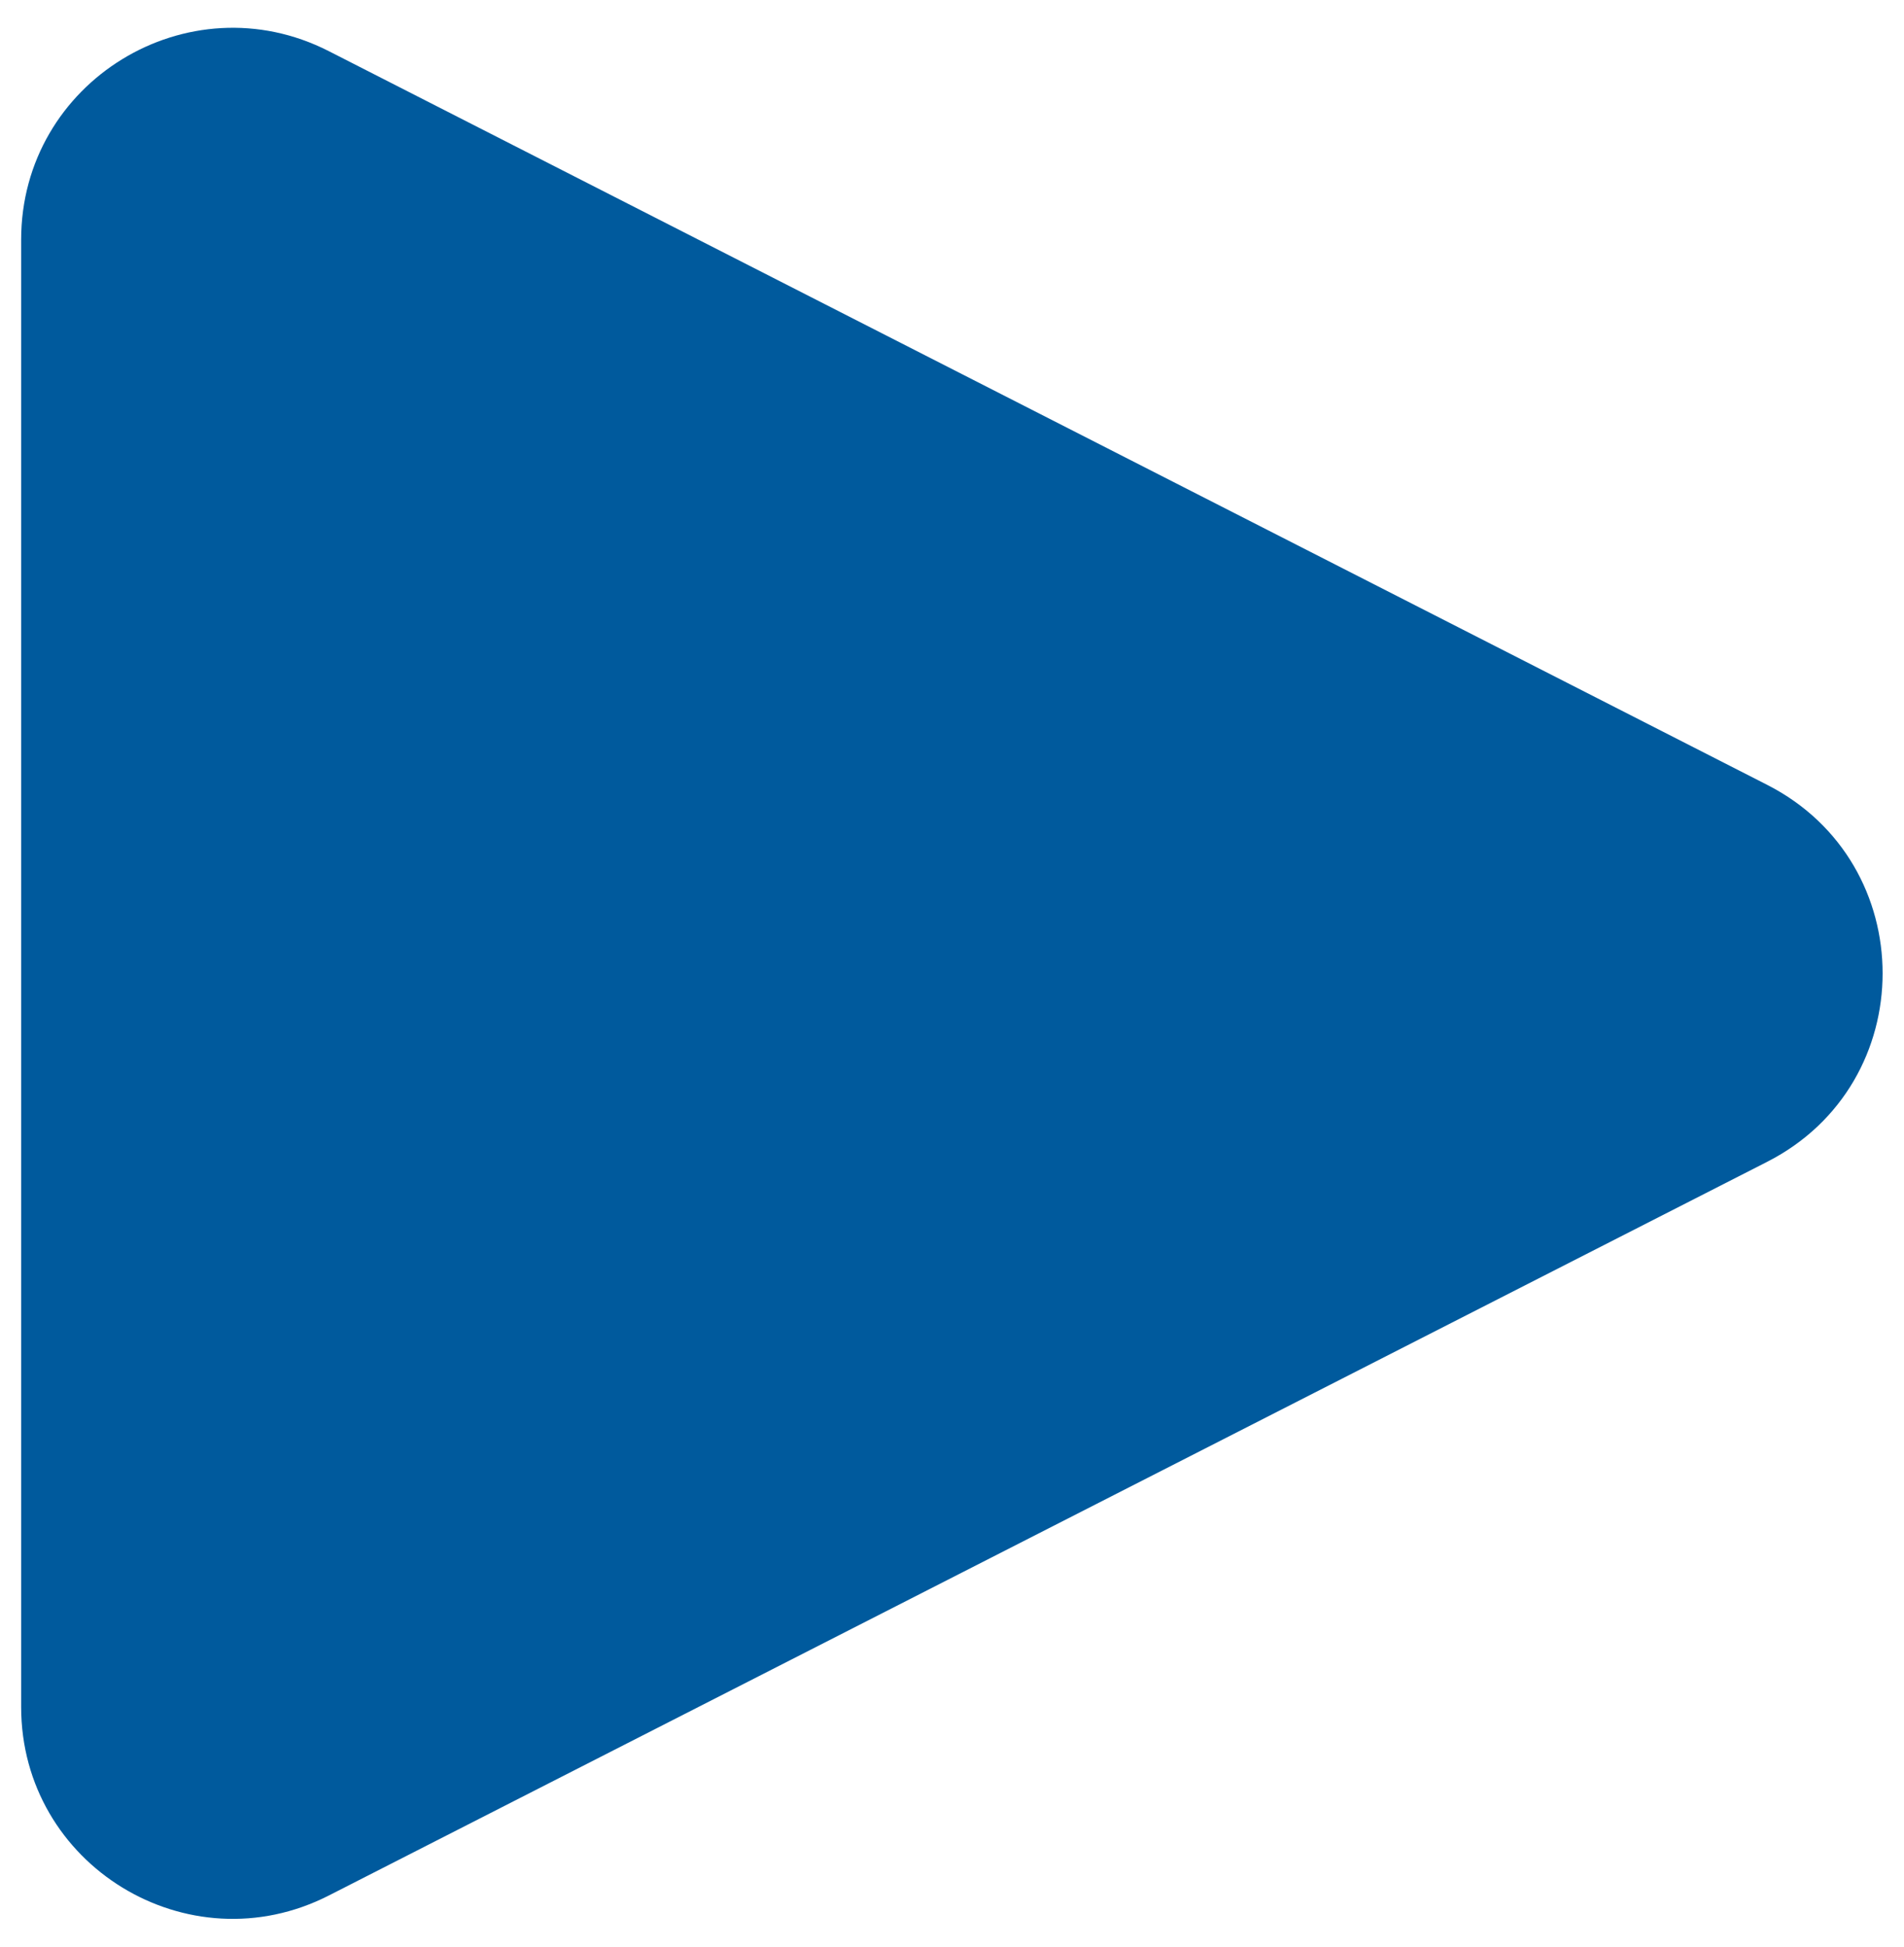
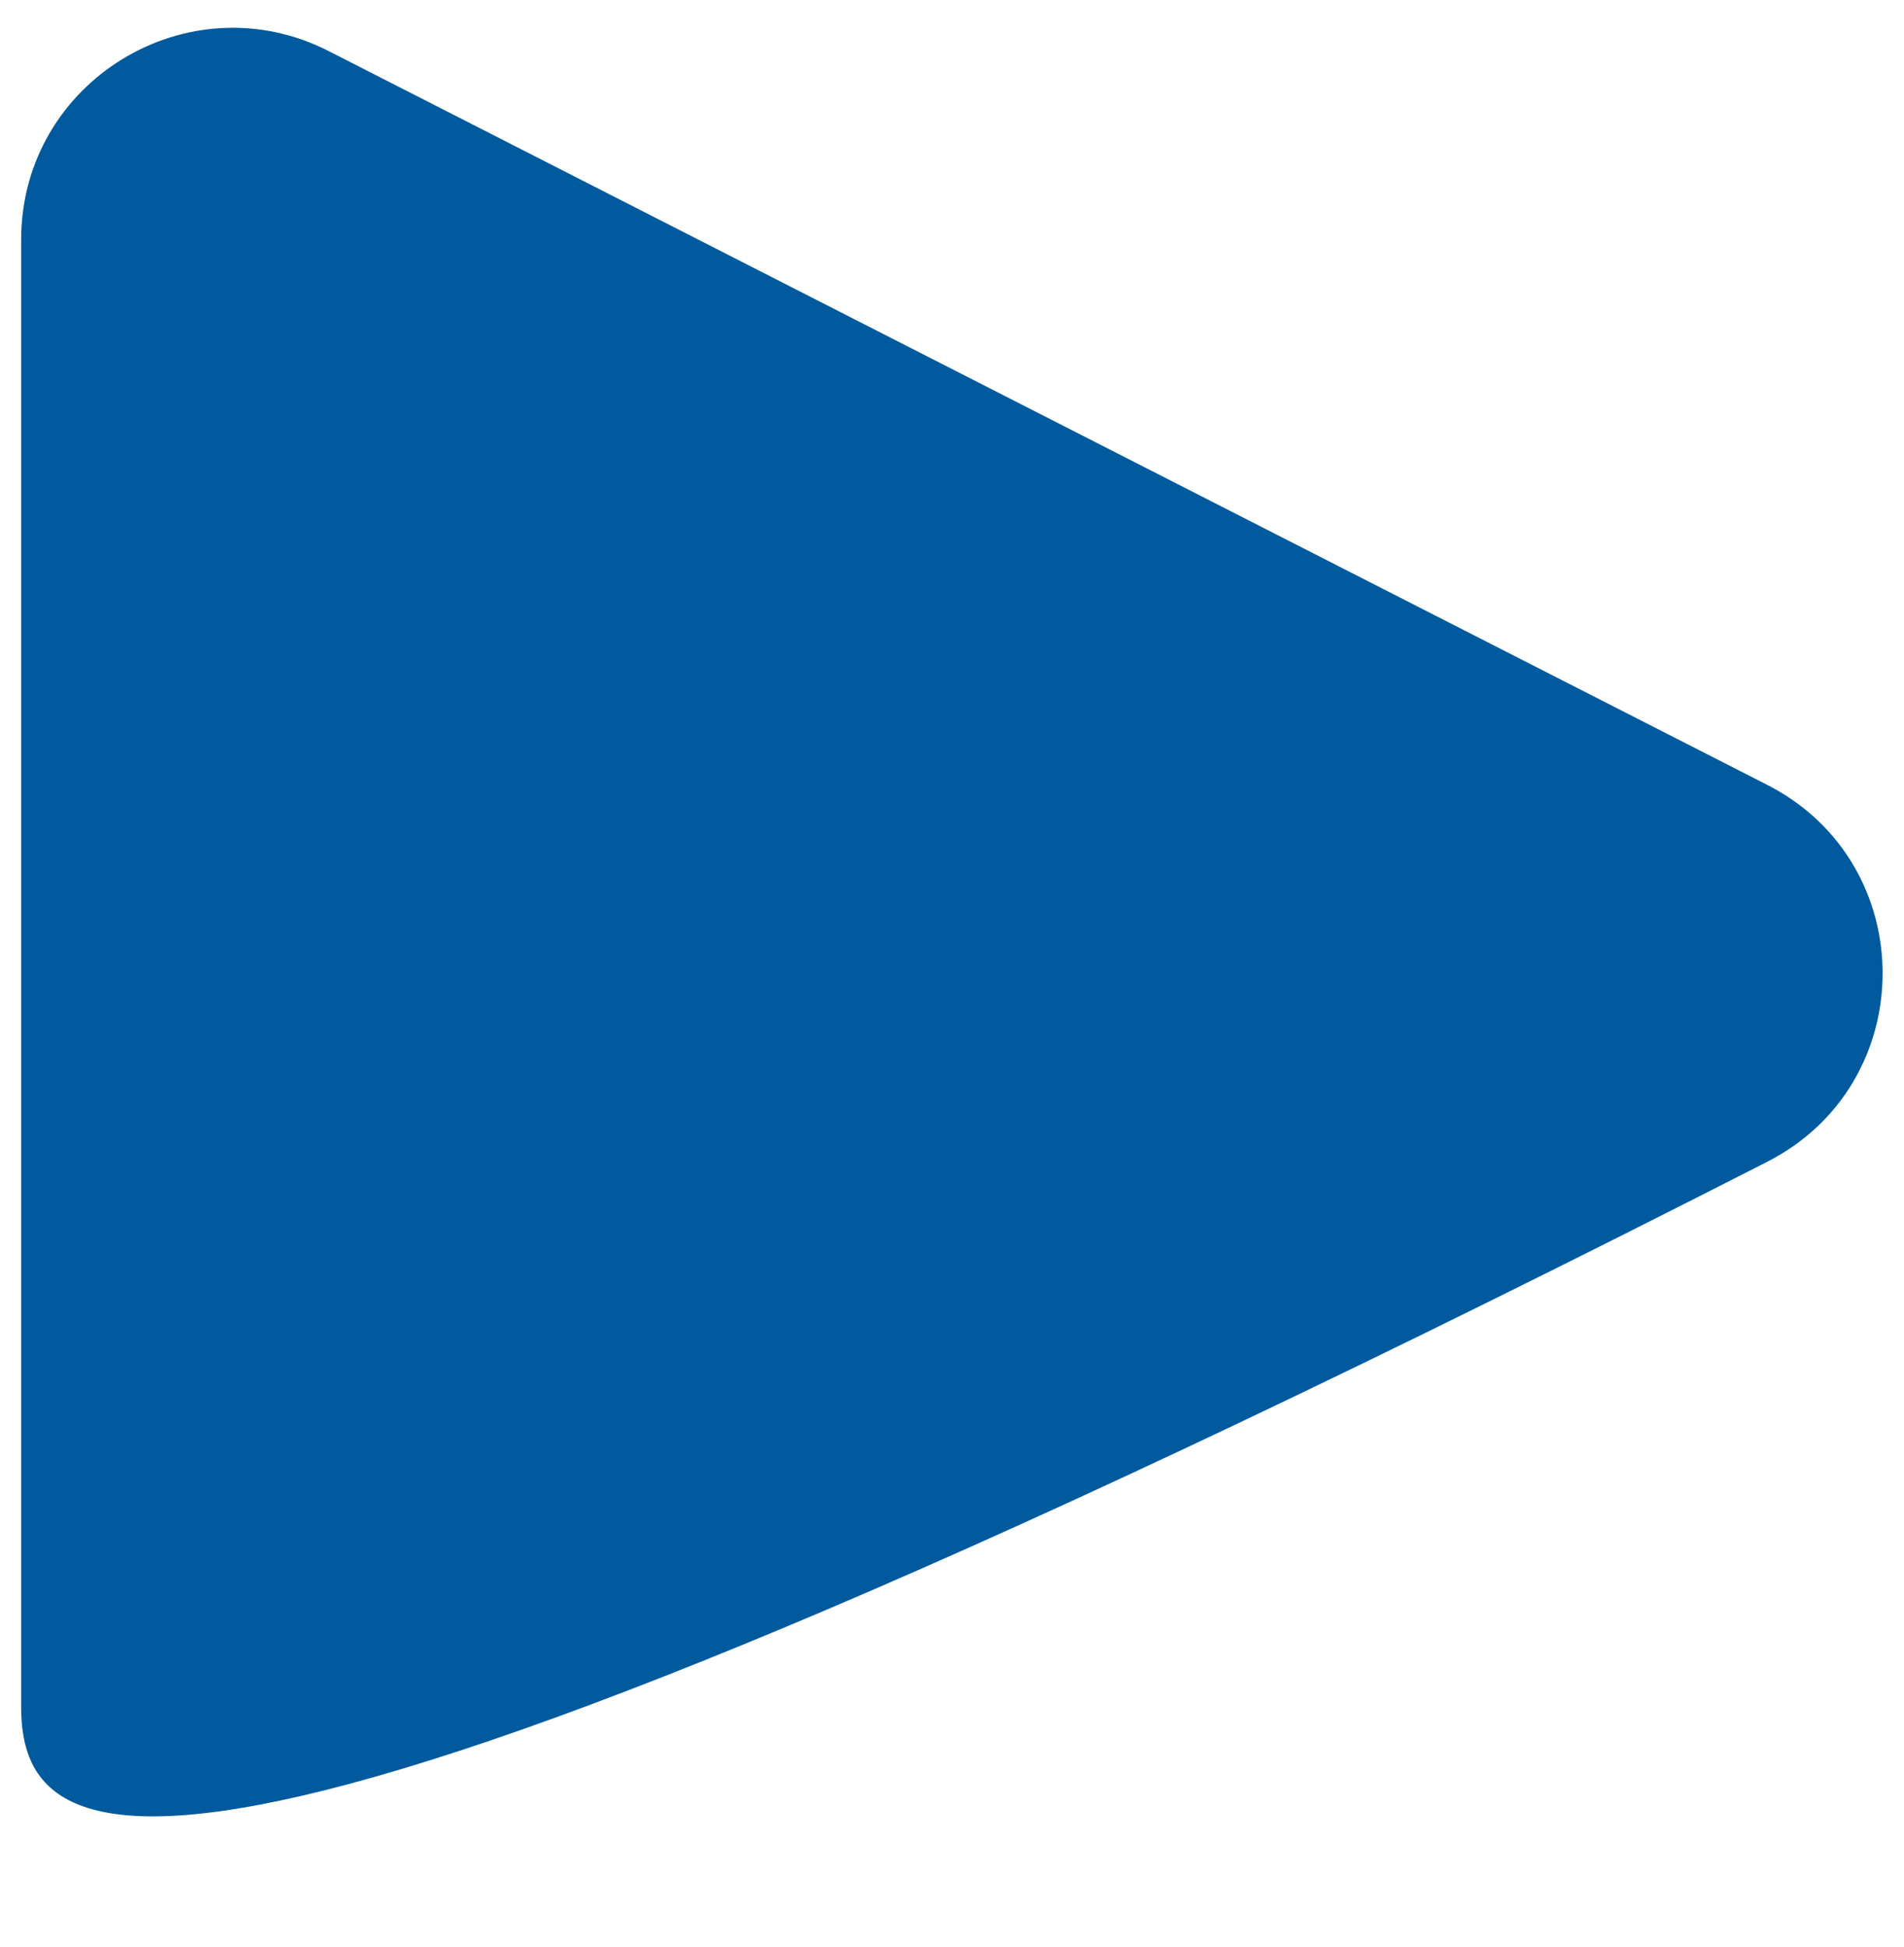
<svg xmlns="http://www.w3.org/2000/svg" width="45" height="46" viewBox="0 0 45 46" fill="none">
-   <path fill-rule="evenodd" clip-rule="evenodd" d="M41.766 18.546C45.404 20.401 45.404 25.599 41.766 27.454L7.772 44.791C4.445 46.488 0.5 44.072 0.5 40.337V5.663C0.5 1.928 4.445 -0.488 7.772 1.209L41.766 18.546Z" fill="#005A9D" />
+   <path fill-rule="evenodd" clip-rule="evenodd" d="M41.766 18.546C45.404 20.401 45.404 25.599 41.766 27.454C4.445 46.488 0.5 44.072 0.5 40.337V5.663C0.5 1.928 4.445 -0.488 7.772 1.209L41.766 18.546Z" fill="#005A9D" />
</svg>